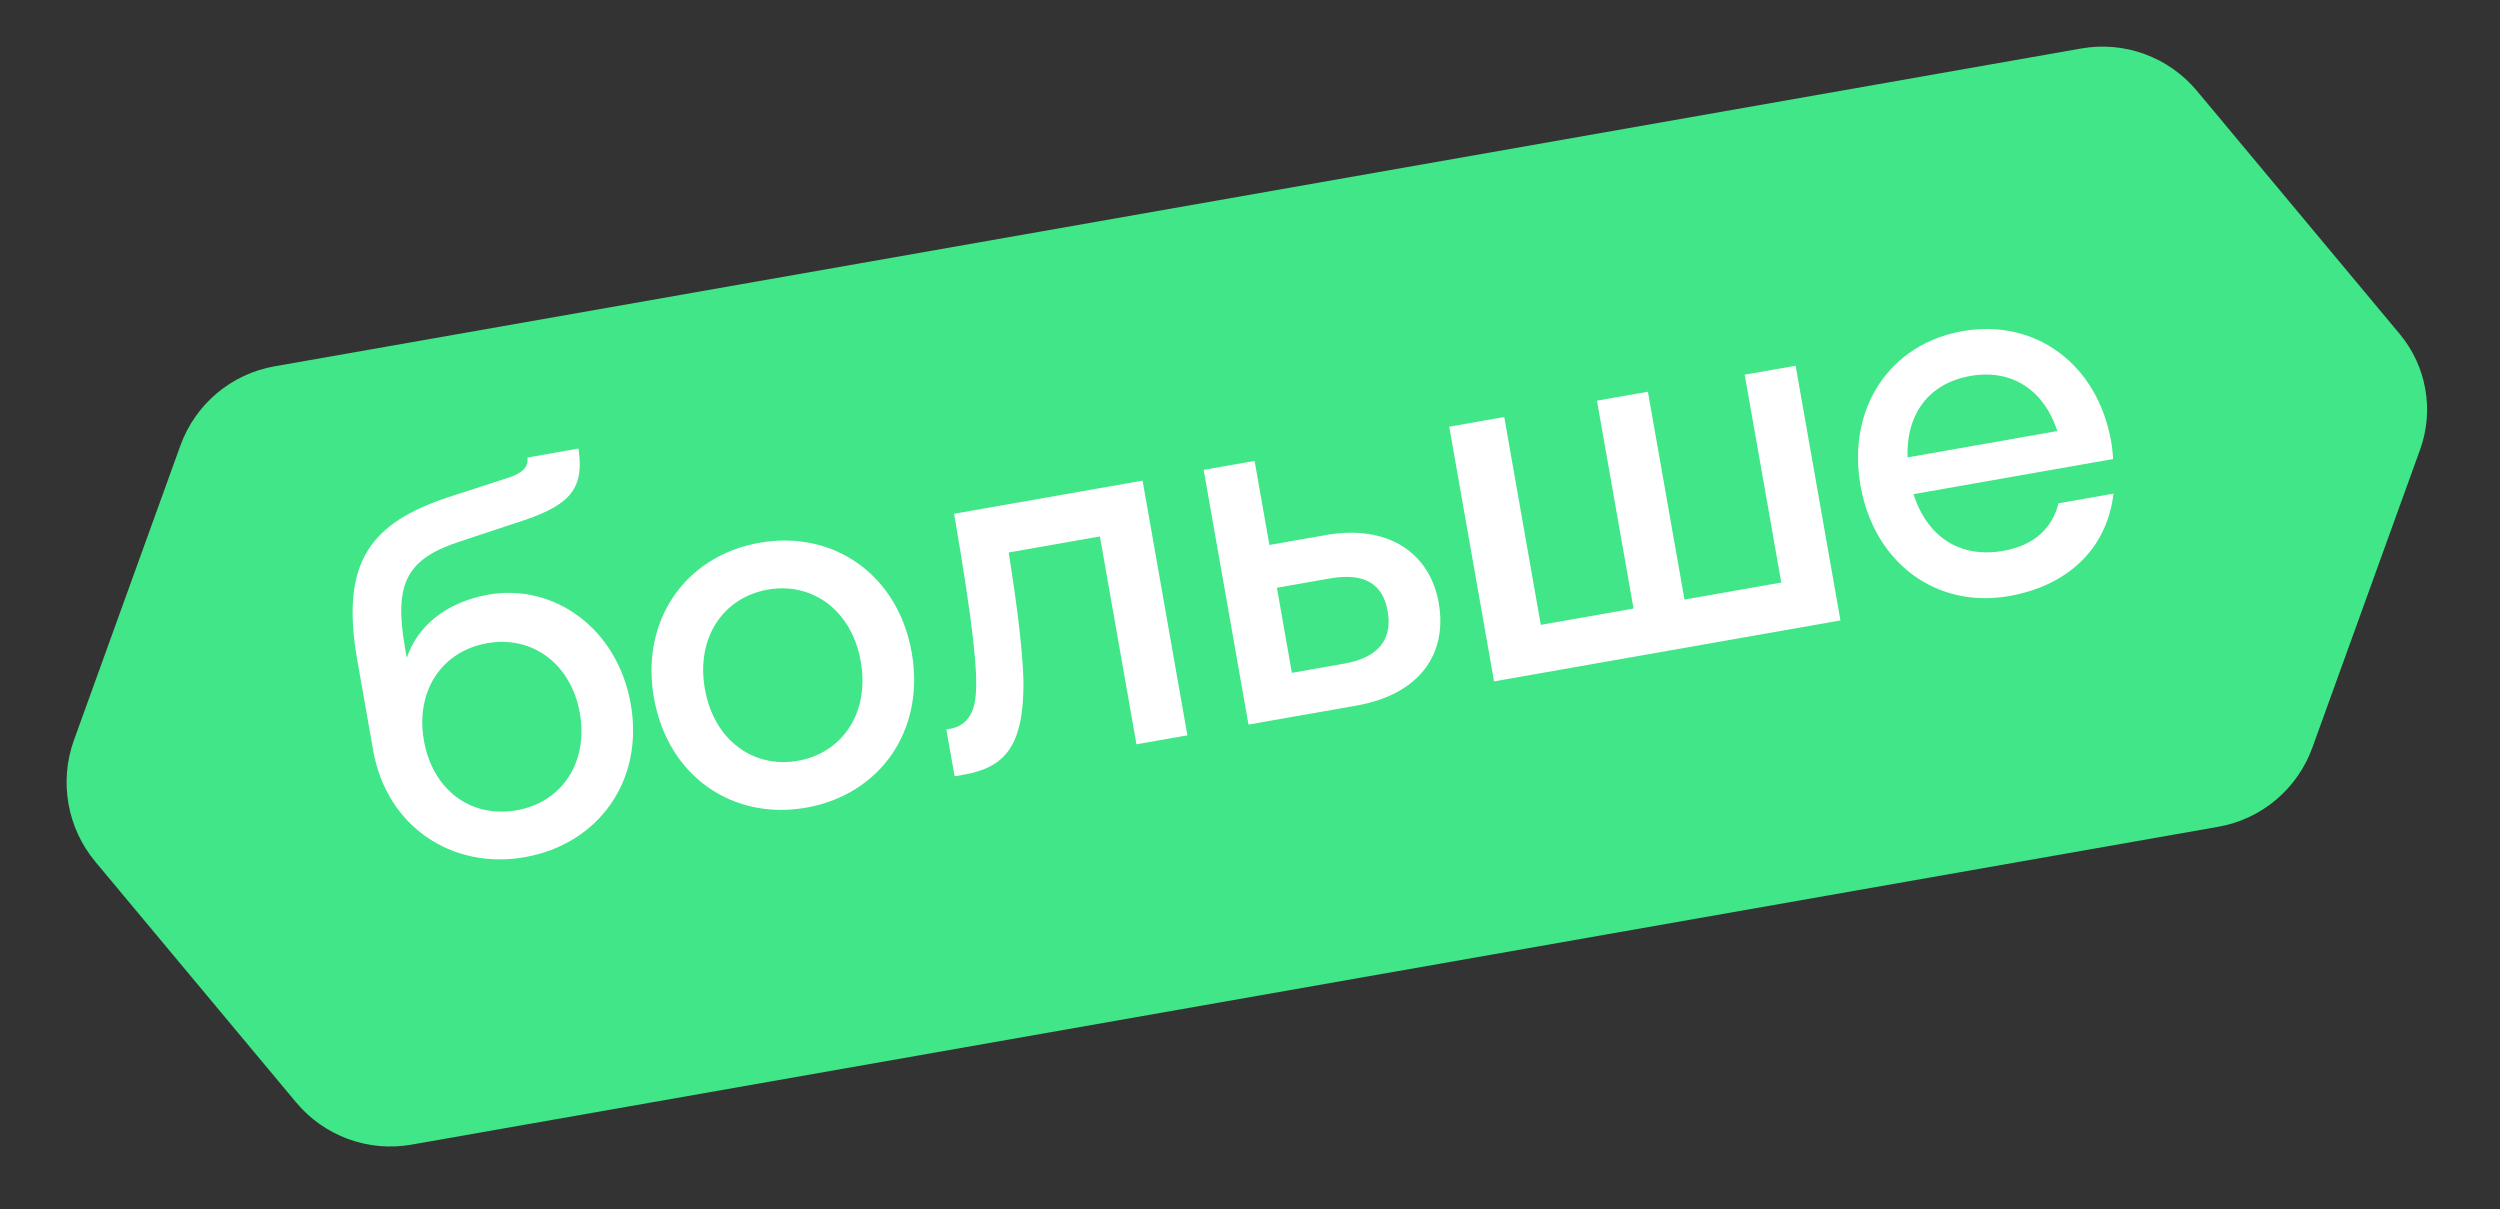
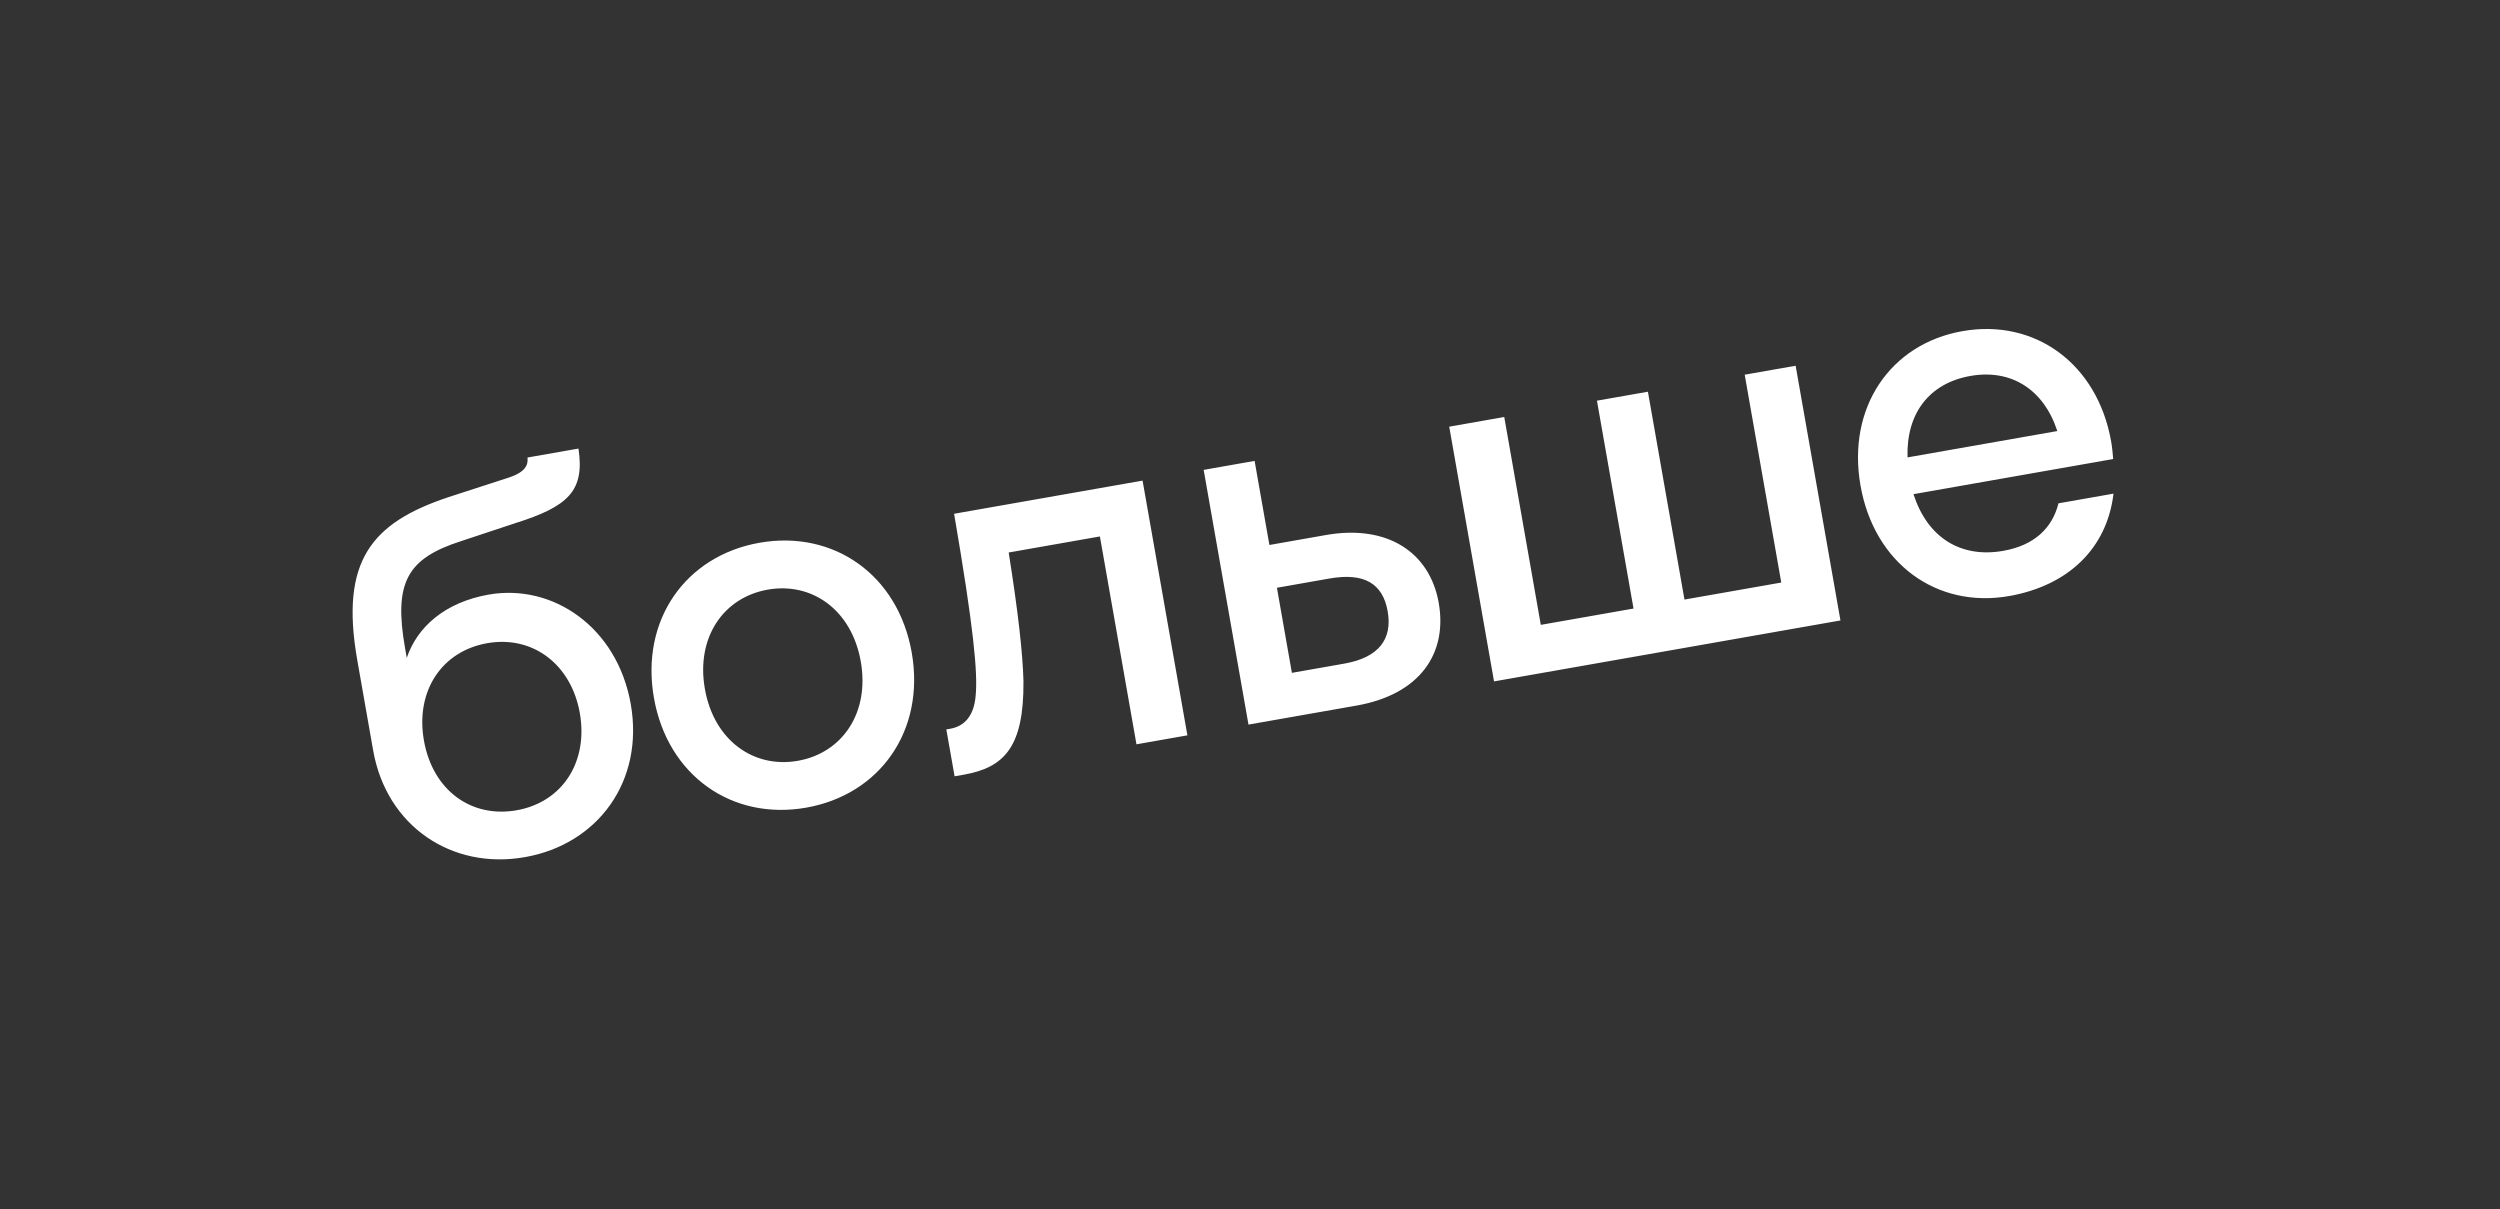
<svg xmlns="http://www.w3.org/2000/svg" width="122" height="59" viewBox="0 0 122 59" fill="none">
  <rect x="0" y="0" width="122" height="59" fill="#333333" stroke="none" />
-   <path d="M20.077 55.859L108.253 40.347C110.363 39.976 112.116 38.502 112.847 36.475L118.101 21.94C118.794 20.021 118.416 17.87 117.109 16.302L107.21 4.434C105.828 2.782 103.682 1.994 101.571 2.365L13.395 17.877C11.284 18.248 9.532 19.723 8.801 21.749L3.61 36.115C2.878 38.138 3.276 40.404 4.655 42.056L14.441 53.786C15.816 55.439 17.966 56.23 20.077 55.859Z" fill="#40E687" />
  <path d="M23.844 29.017C21.706 29.393 20.355 30.605 19.85 32.104L19.767 31.631C19.203 28.424 19.869 27.256 22.488 26.411L25.128 25.536C27.727 24.72 28.542 23.962 28.229 21.89L25.742 22.327C25.779 22.679 25.662 23.033 24.813 23.311L21.88 24.262C18.151 25.508 16.578 27.348 17.436 32.221L18.21 36.621C18.861 40.325 22.055 42.455 25.611 41.829C29.191 41.2 31.441 38.112 30.781 34.358C30.12 30.604 26.976 28.466 23.844 29.017ZM25.208 39.542C22.996 39.931 21.116 38.571 20.687 36.134C20.263 33.722 21.561 31.777 23.774 31.388C26.011 30.994 27.879 32.434 28.295 34.796C28.715 37.182 27.446 39.148 25.208 39.542ZM39.339 39.414C42.944 38.78 45.161 35.648 44.492 31.844C43.823 28.04 40.67 25.852 37.065 26.486C33.46 27.121 31.243 30.253 31.912 34.057C32.581 37.861 35.734 40.048 39.339 39.414ZM38.937 37.127C36.774 37.508 34.84 36.13 34.398 33.62C33.956 31.108 35.304 29.154 37.467 28.774C39.63 28.393 41.564 29.77 42.006 32.281C42.447 34.792 41.1 36.746 38.937 37.127ZM57.945 35.885L55.758 23.454L46.56 25.072C47.519 30.671 47.721 32.839 47.611 33.961C47.528 34.949 47.051 35.443 46.38 35.561L46.181 35.596L46.584 37.883L47.031 37.805C49.02 37.455 49.97 36.442 49.945 33.242C49.908 31.865 49.687 29.879 49.224 26.962L53.675 26.179L55.459 36.322L57.945 35.885ZM70.21 29.421C69.777 26.96 67.715 25.58 64.706 26.109L61.947 26.595L61.225 22.492L58.739 22.93L60.926 35.36L66.196 34.433C69.304 33.886 70.643 31.882 70.21 29.421ZM64.875 28.232C66.565 27.935 67.479 28.466 67.719 29.834C67.956 31.176 67.296 32.087 65.605 32.384L63.044 32.835L62.314 28.683L64.875 28.232ZM73.407 20.349L70.722 20.822L72.909 33.252L89.814 30.278L87.627 17.848L85.141 18.285L86.926 28.428L82.202 29.259L80.418 19.116L77.931 19.553L79.716 29.697L75.191 30.493L73.407 20.349ZM103.123 22.401C103.1 22.123 103.077 21.845 103.025 21.547C102.355 17.743 99.302 15.538 95.772 16.159C92.241 16.78 90.124 19.895 90.793 23.698C91.462 27.502 94.516 29.707 98.046 29.087C100.905 28.584 102.818 26.786 103.139 24.09L100.454 24.562C100.153 25.768 99.277 26.614 97.76 26.881C95.672 27.249 94.057 26.226 93.378 24.115L103.123 22.401ZM96.156 18.346C98.145 17.997 99.731 18.999 100.397 21.035L93.088 22.321C93.019 20.18 94.143 18.701 96.156 18.346Z" fill="white" />
</svg>